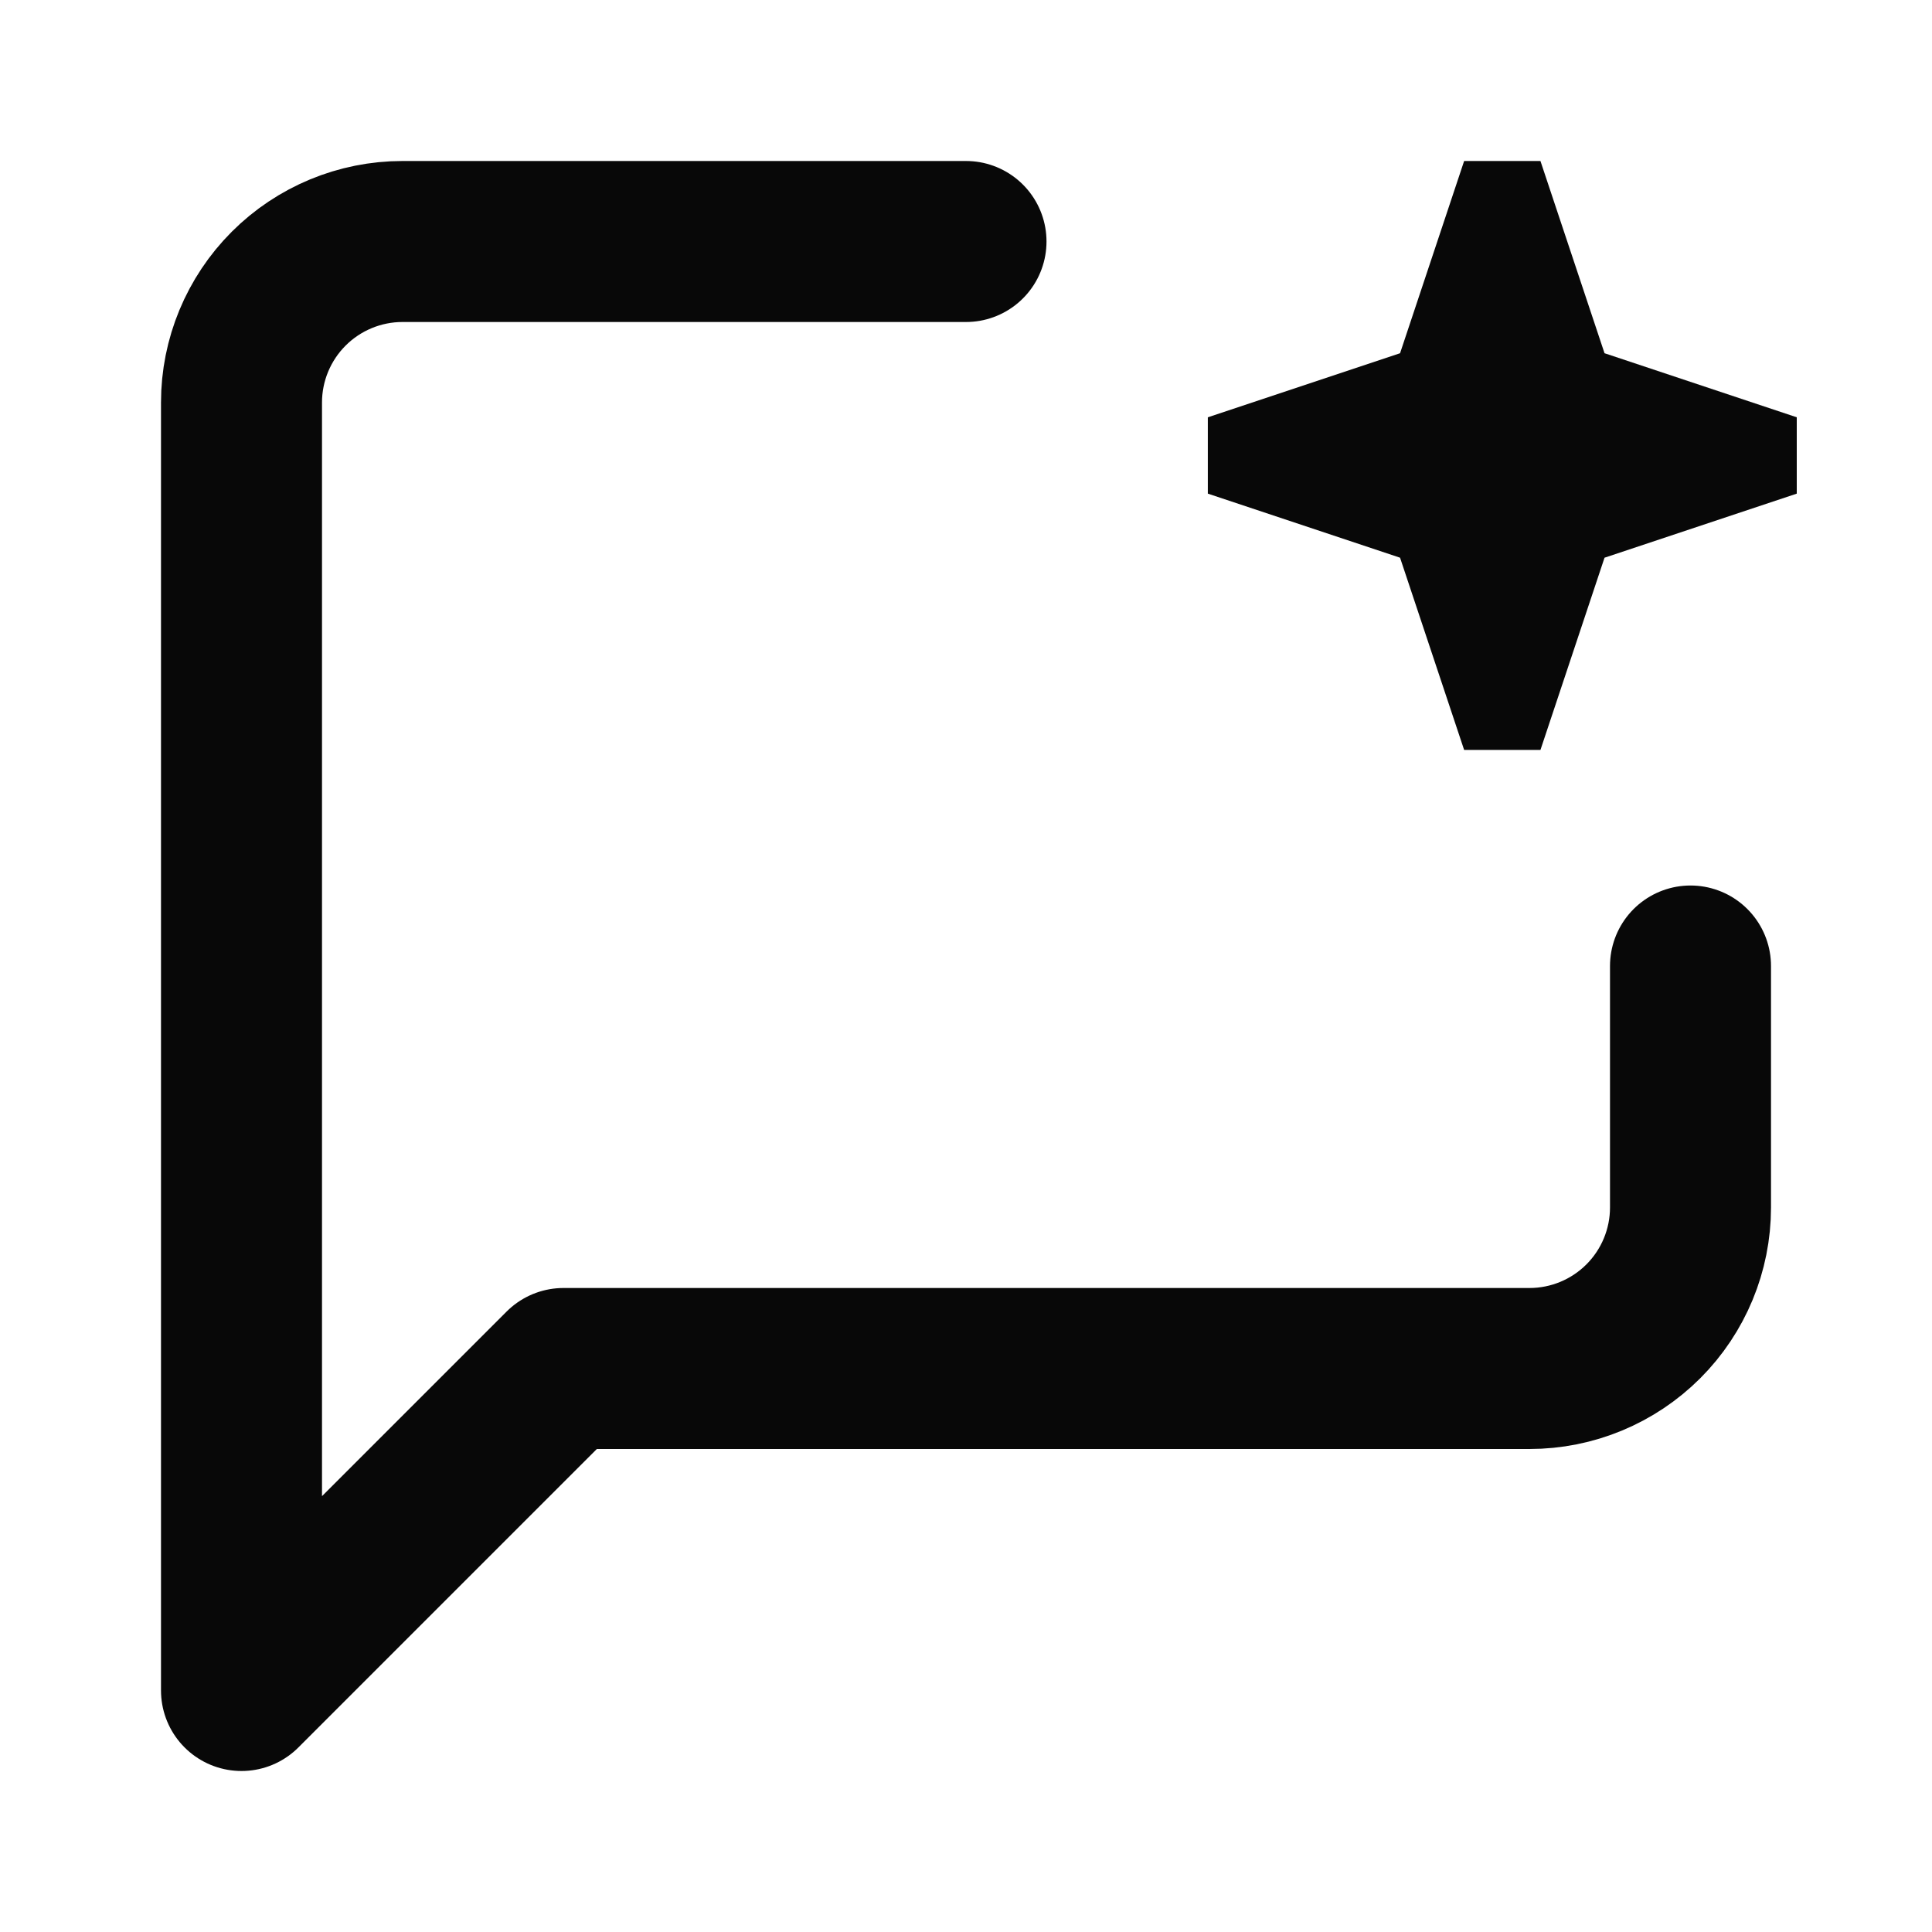
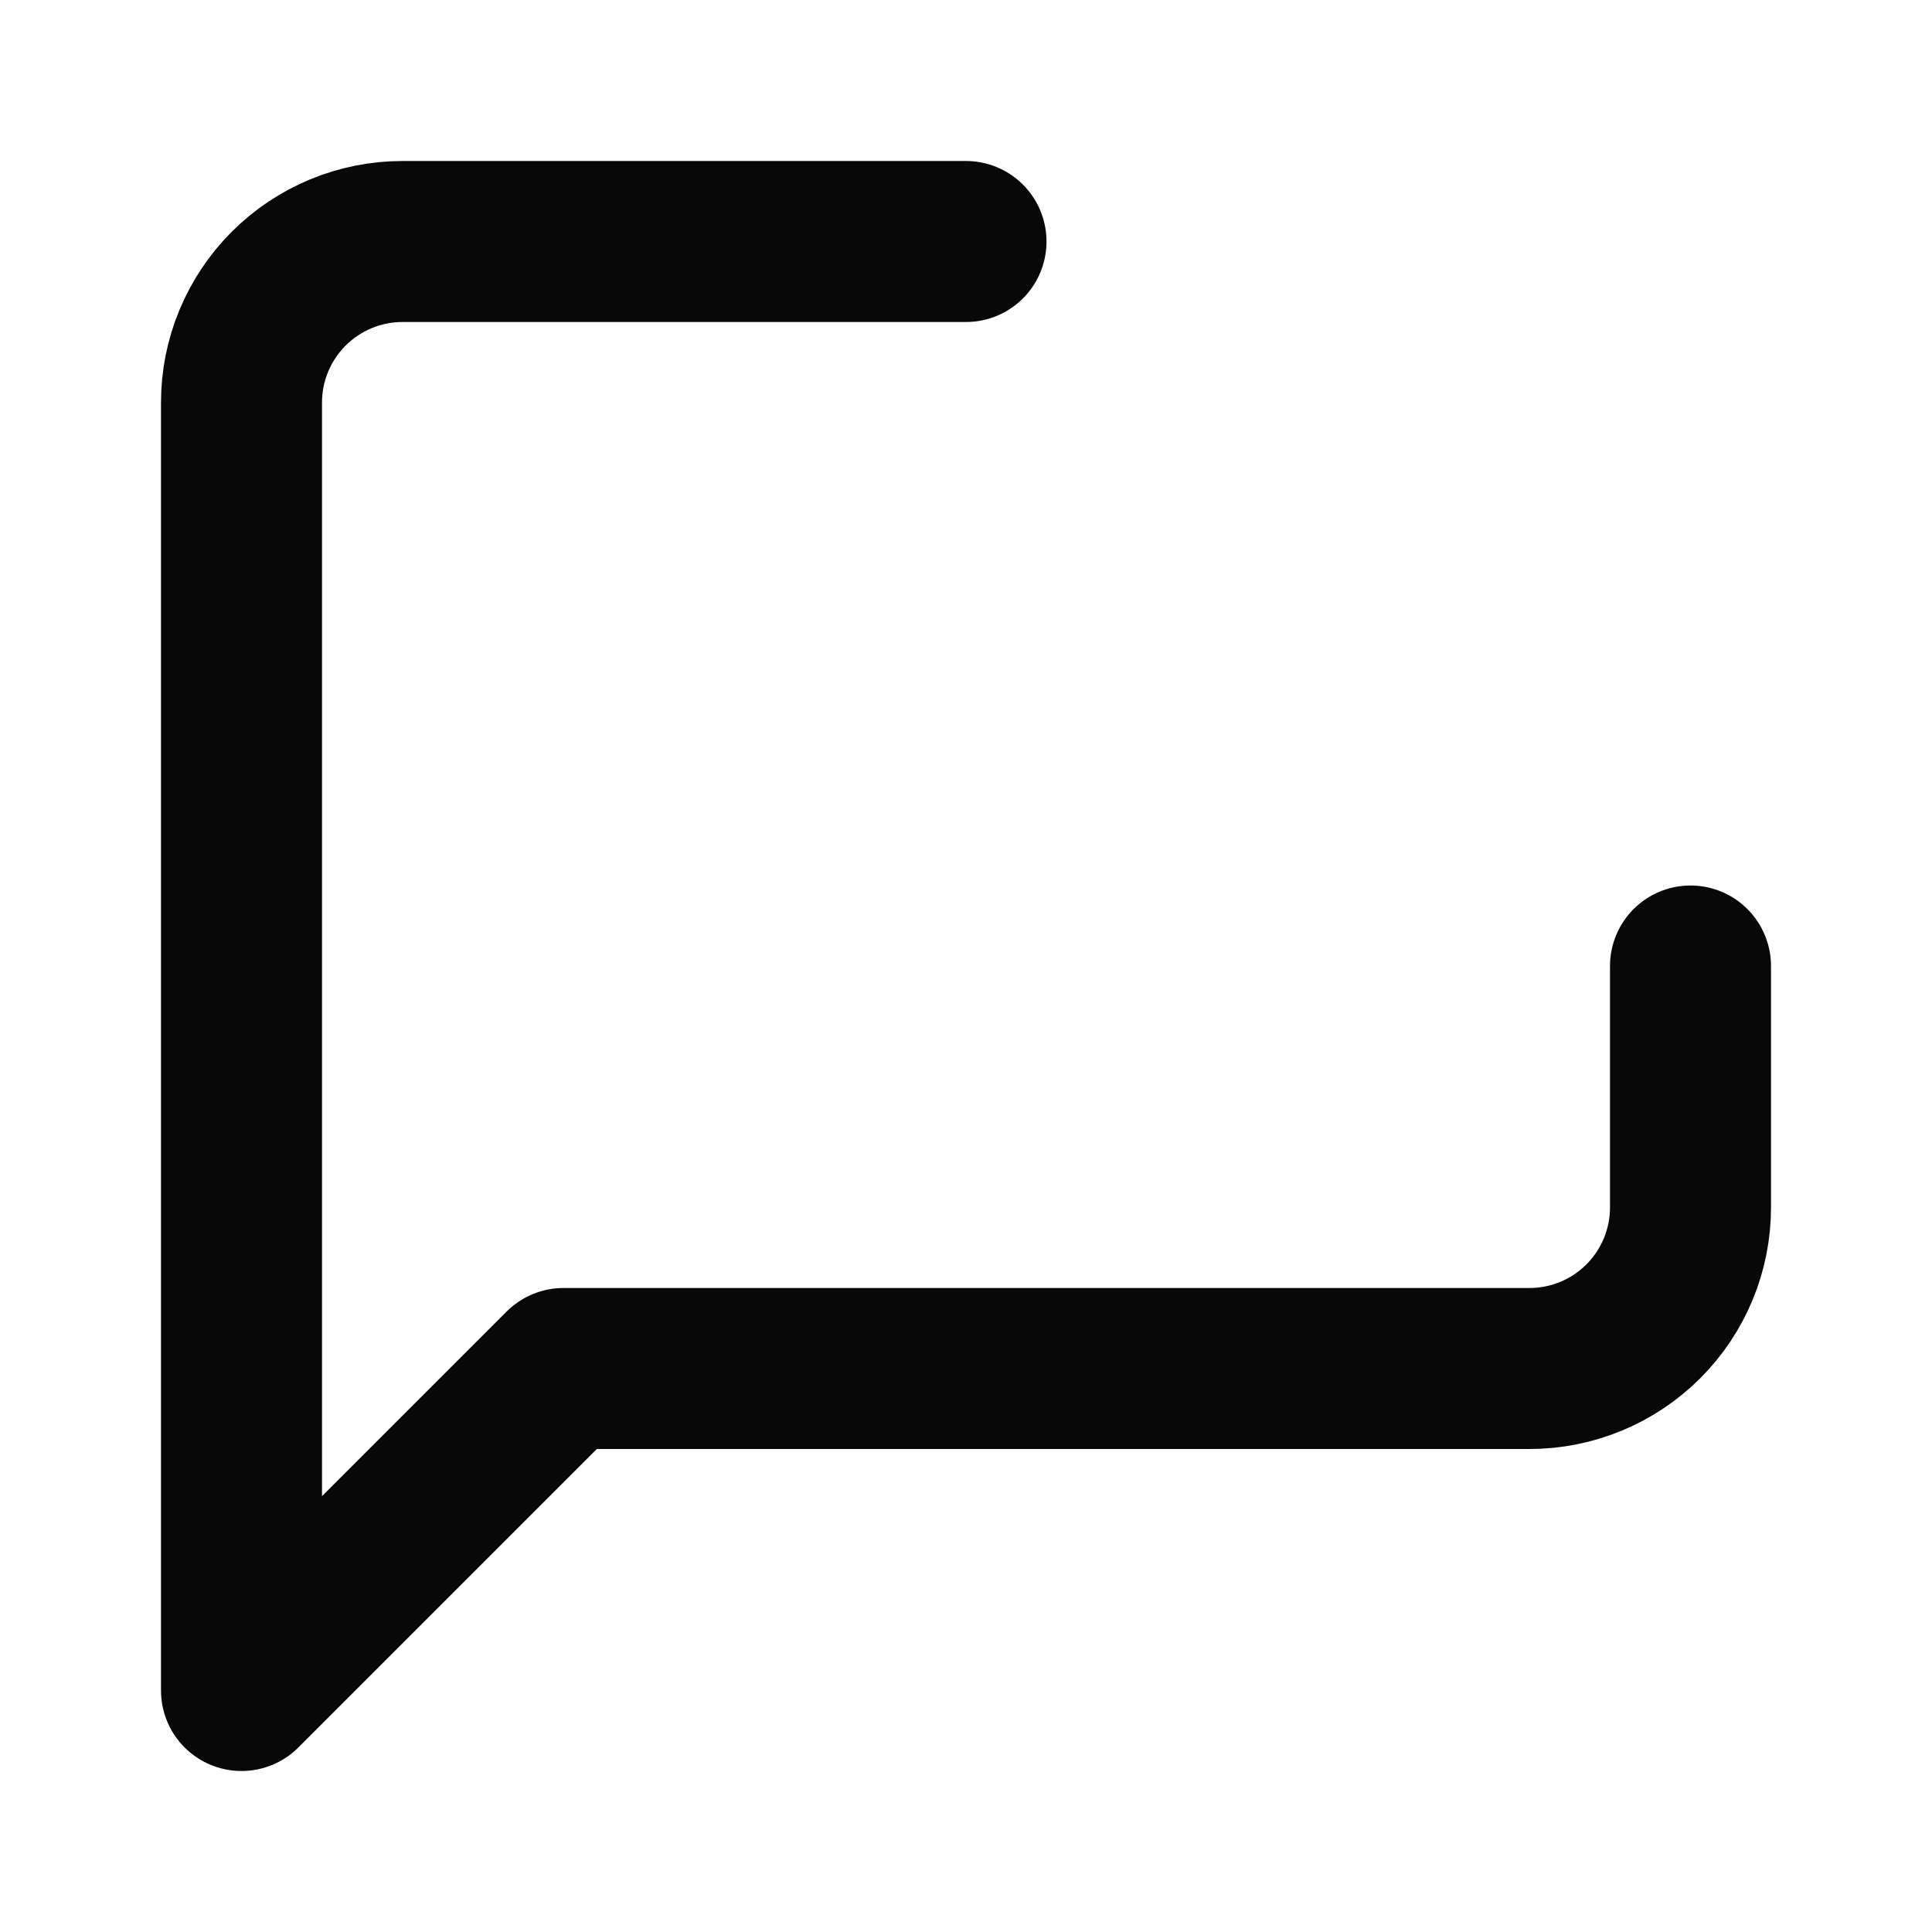
<svg xmlns="http://www.w3.org/2000/svg" width="24" height="24" viewBox="0 0 24 24" fill="none">
  <path d="M21 12V15C21 15.53 20.789 16.039 20.414 16.414C20.039 16.789 19.53 17 19 17H7L3 21V5C3 4.47 3.211 3.961 3.586 3.586C3.961 3.211 4.47 3 5 3H12" stroke="#080808" stroke-width="2" stroke-linecap="round" stroke-linejoin="round" />
-   <path fill-rule="evenodd" clip-rule="evenodd" d="M17.392 4.388L18.188 2H19.136L19.932 4.388L22.32 5.184V6.132L19.932 6.928L19.136 9.316H18.188L17.392 6.928L15.004 6.132V5.184L17.392 4.388Z" fill="#080808" />
</svg>